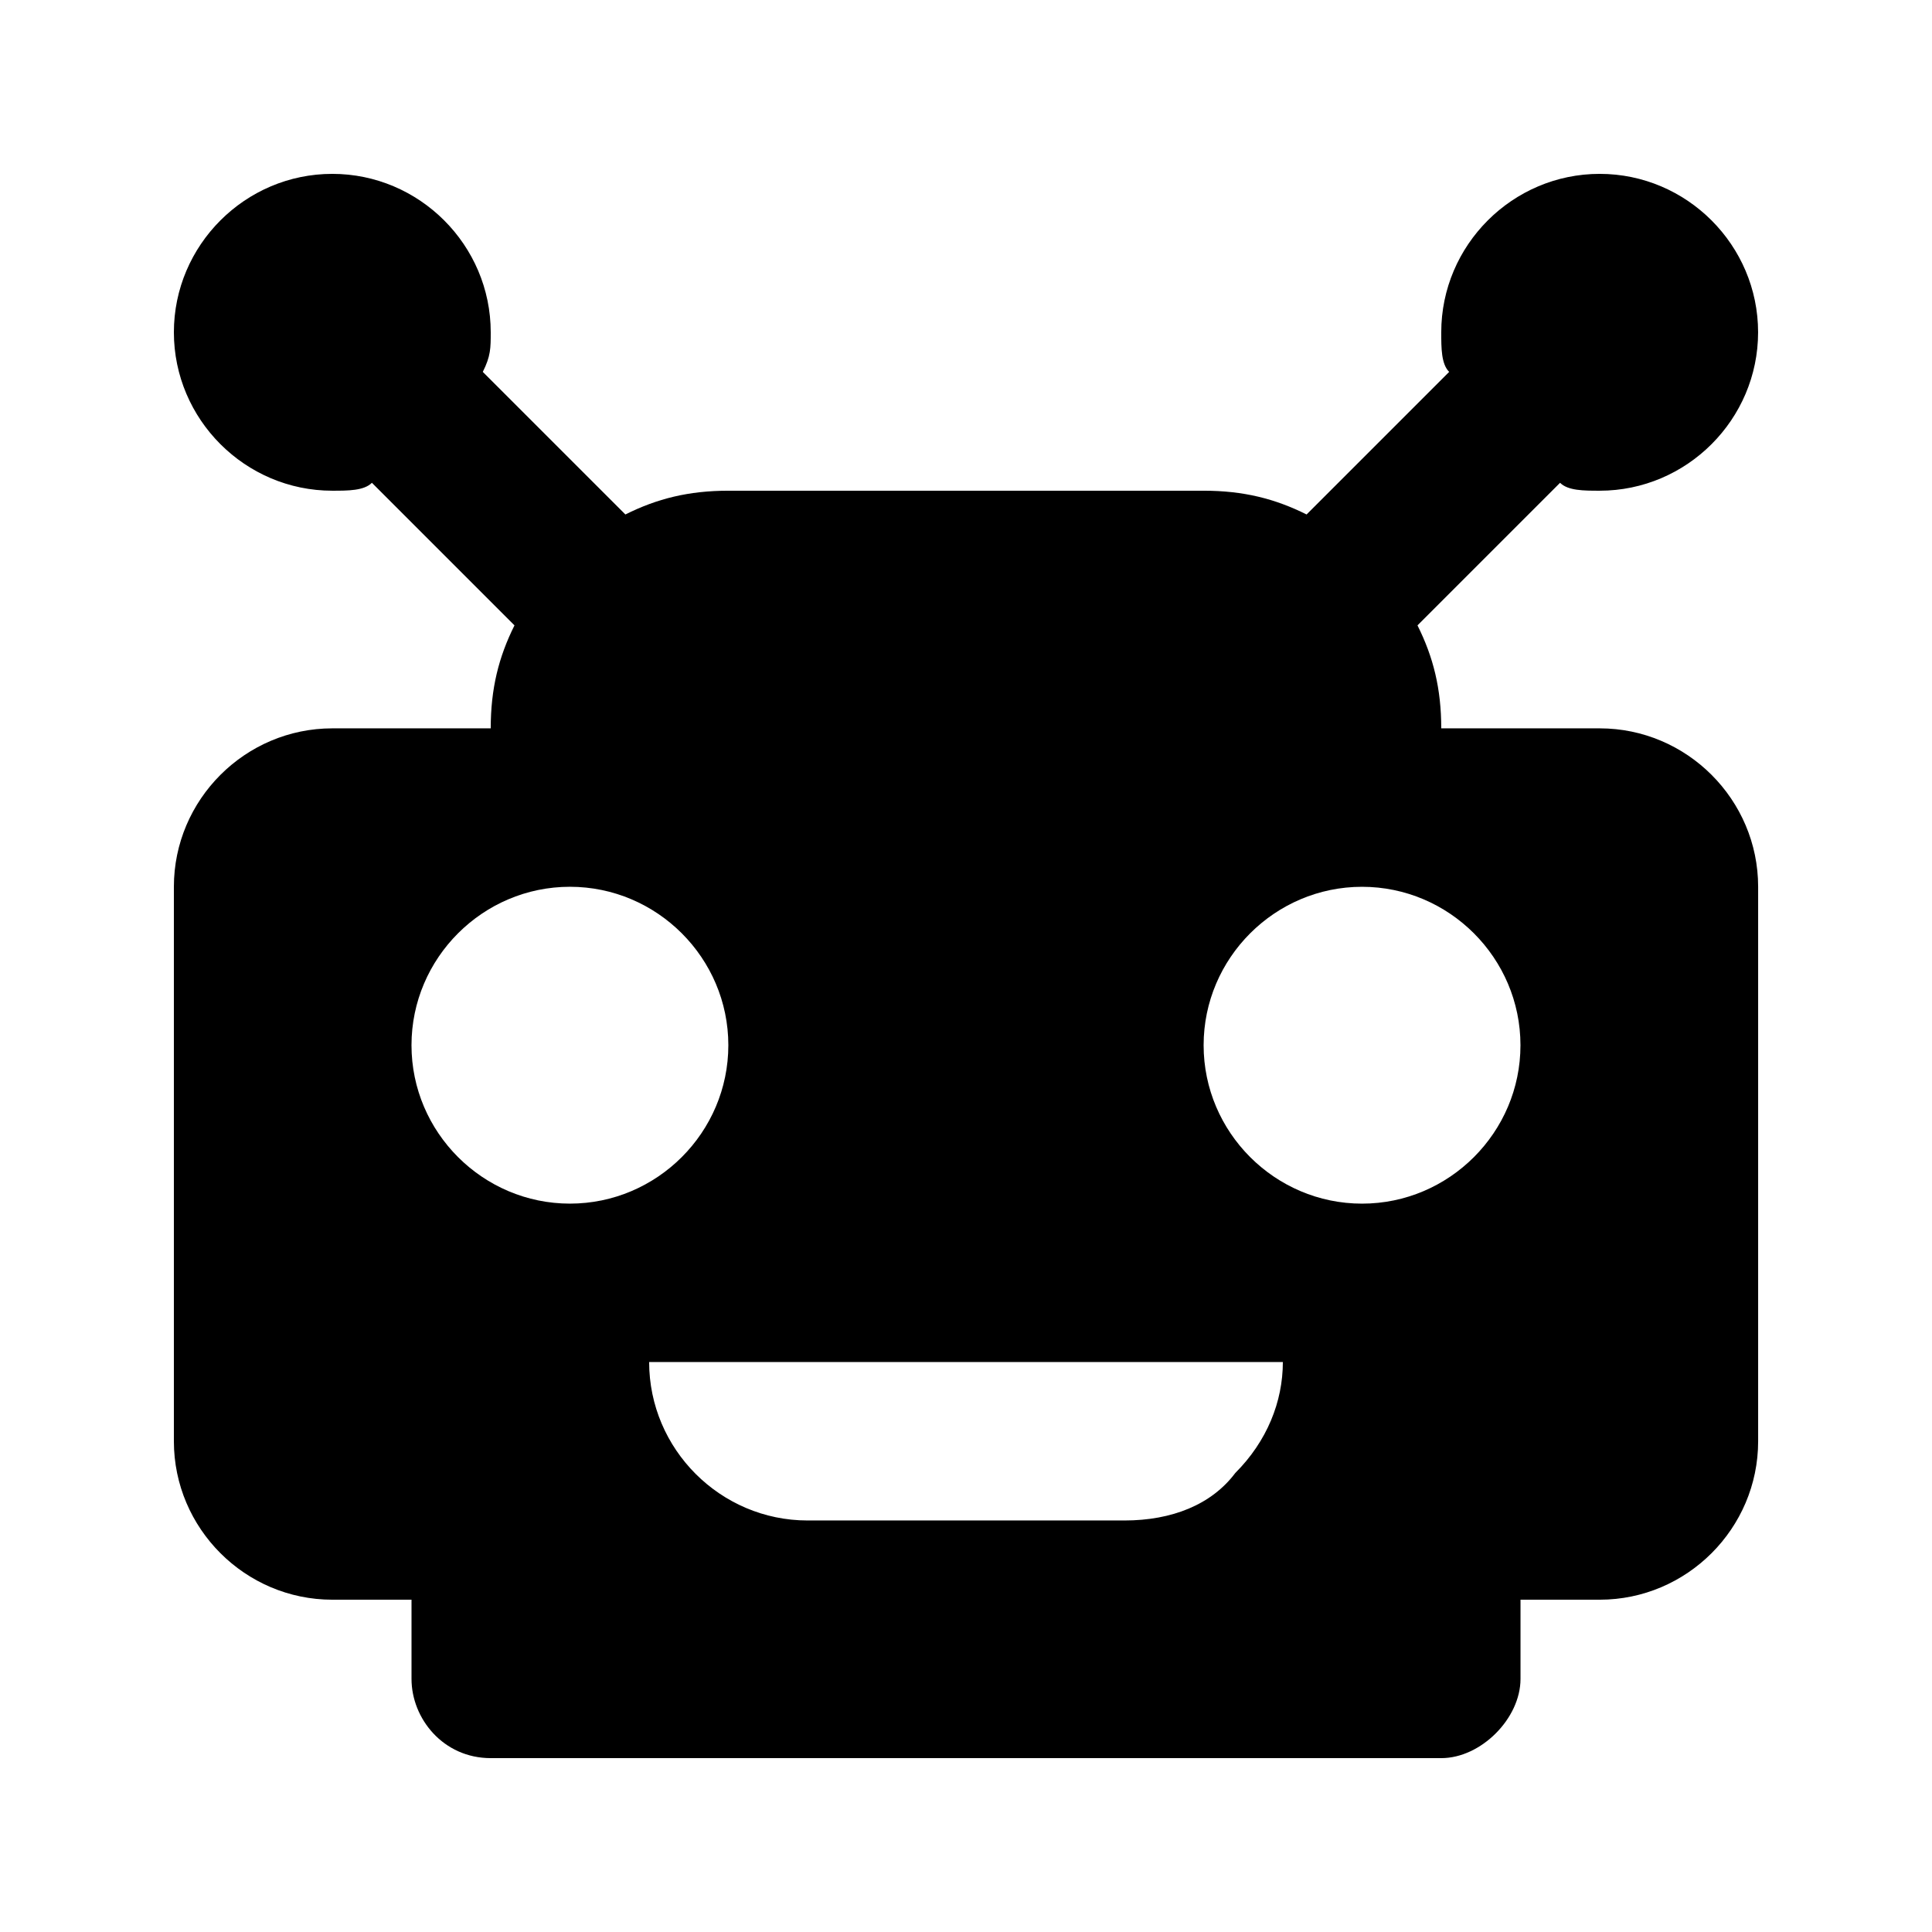
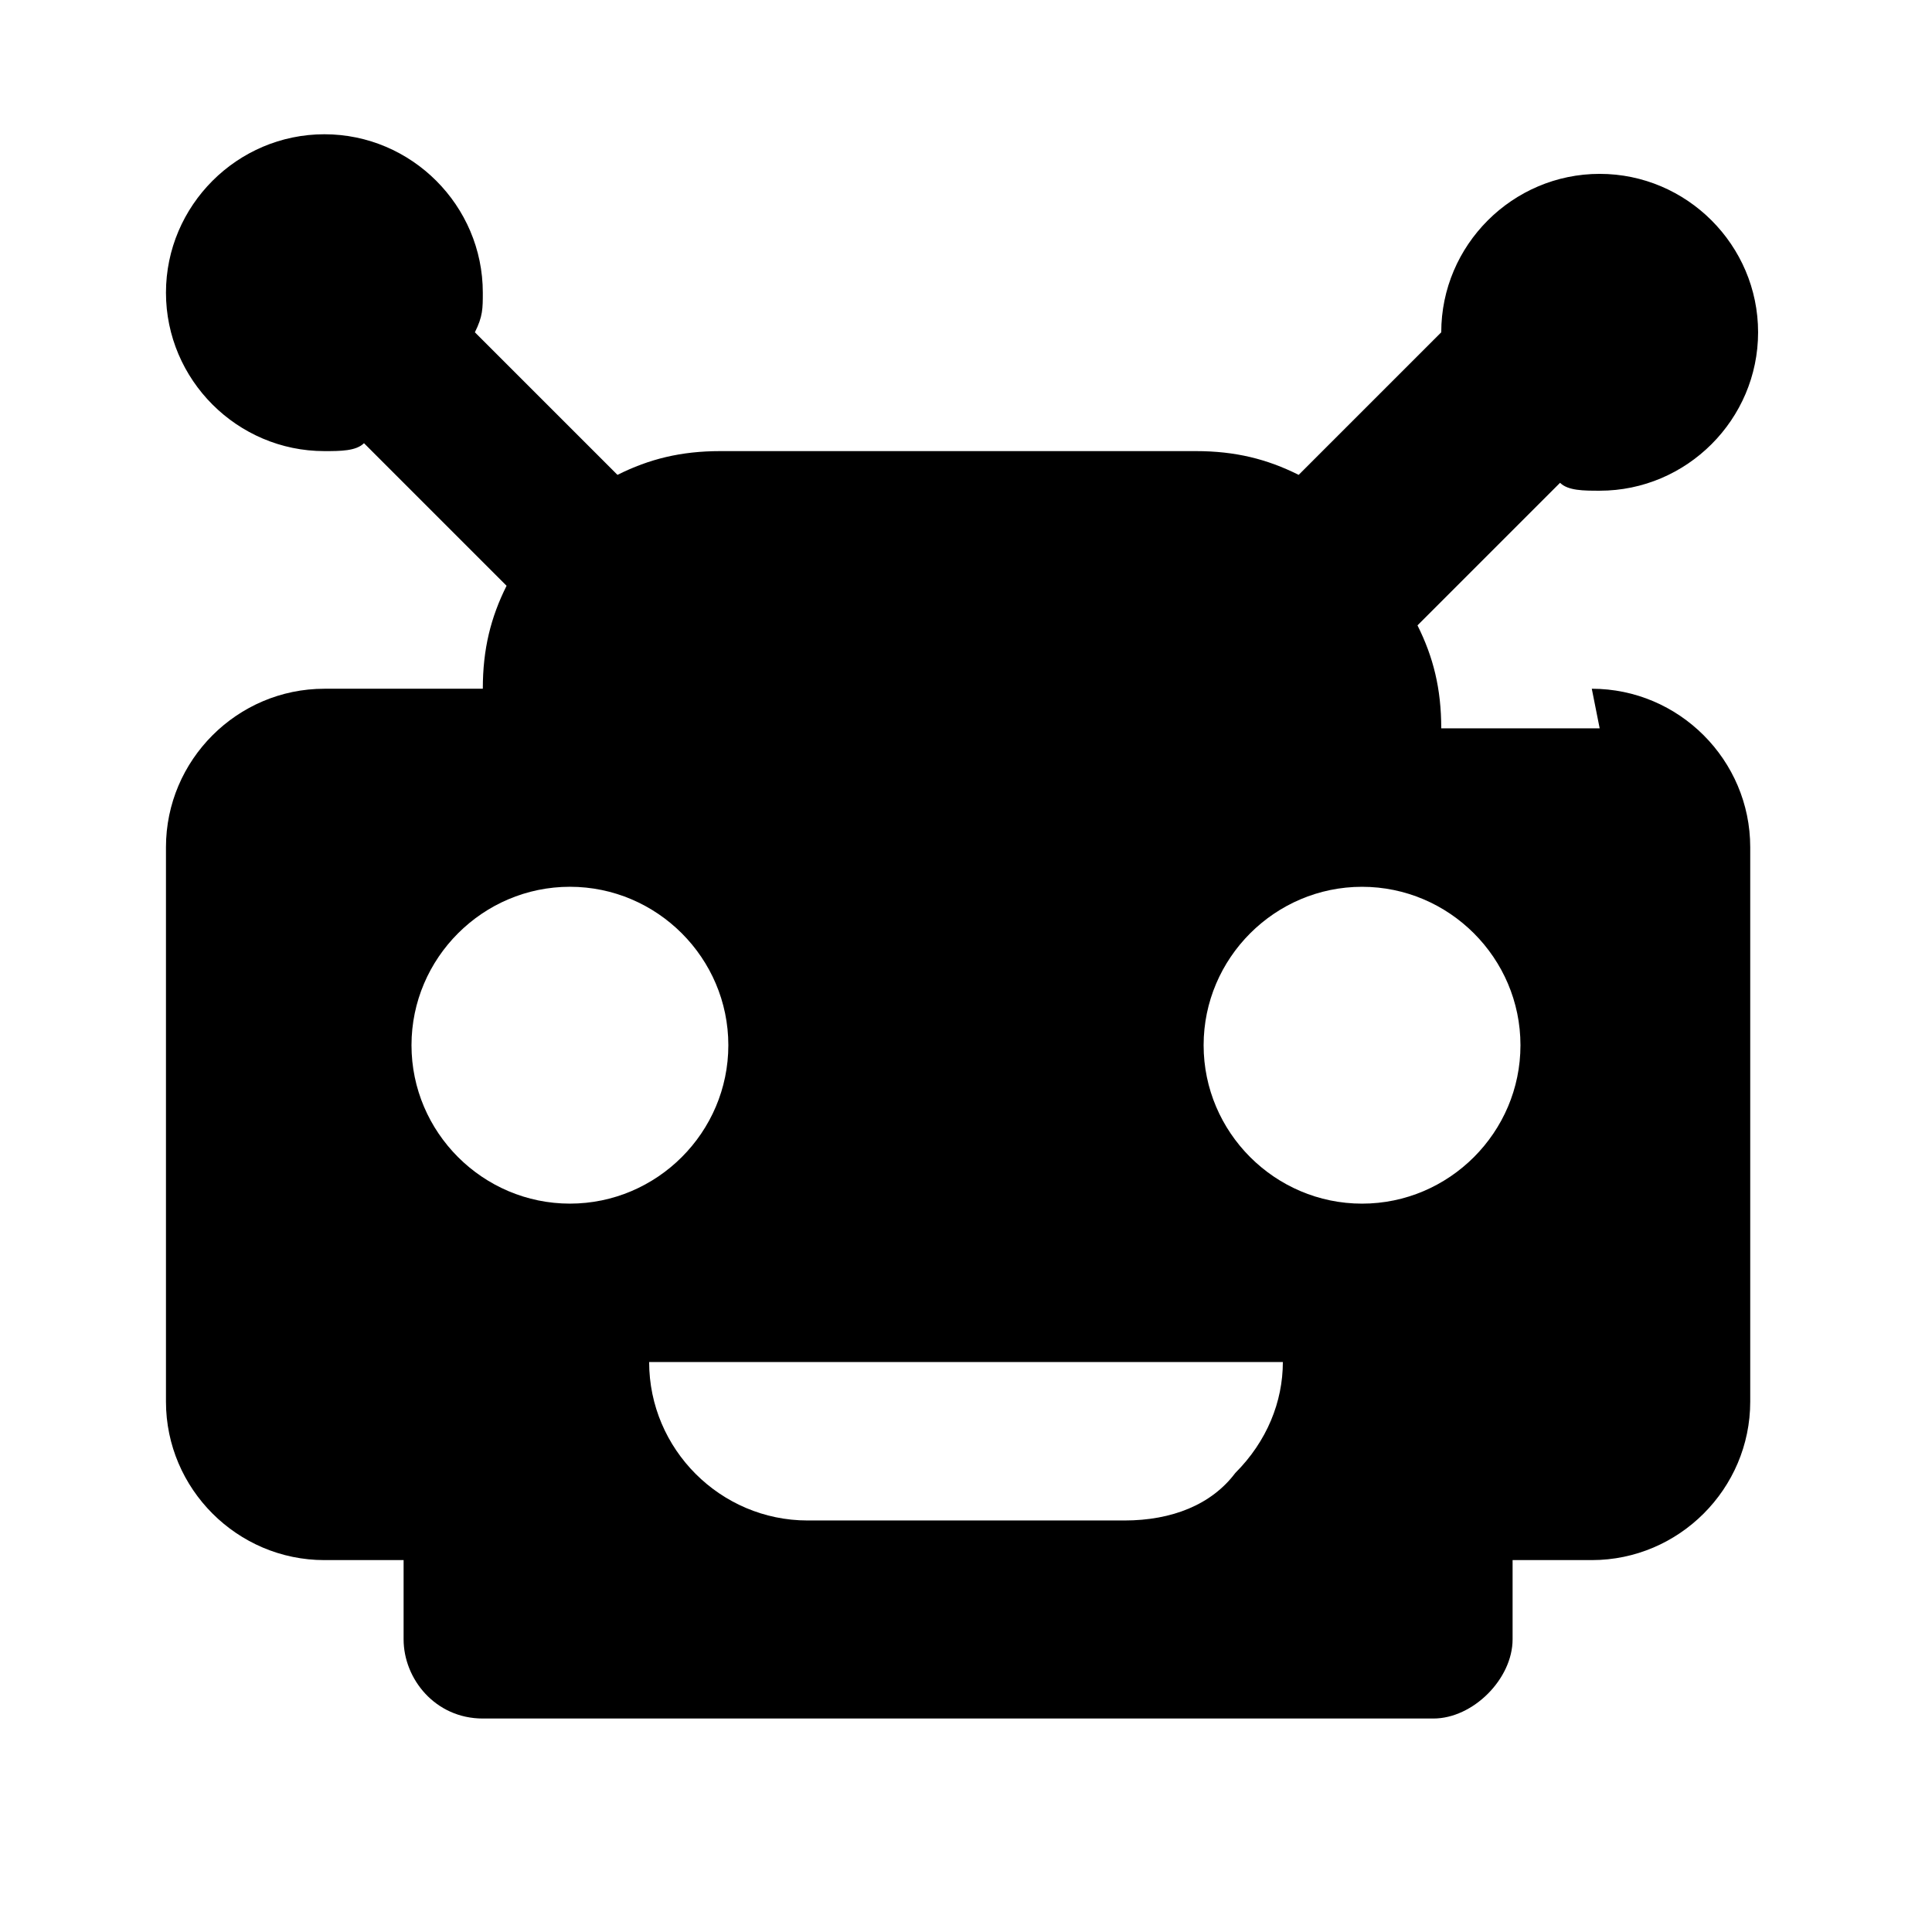
<svg xmlns="http://www.w3.org/2000/svg" fill="#000000" width="800px" height="800px" version="1.1" viewBox="144 144 512 512">
-   <path d="m567.93 337.02h-41.984c0-10.496-2.098-18.895-6.297-27.289l37.785-37.785c2.102 2.098 6.301 2.098 10.496 2.098 23.09 0 41.984-18.895 41.984-41.984s-18.895-41.984-41.984-41.984-41.984 18.895-41.984 41.984c0 4.199 0 8.398 2.098 10.496l-37.785 37.785c-8.395-4.199-16.789-6.297-27.285-6.297h-125.95c-10.496 0-18.895 2.098-27.289 6.297l-37.789-37.785c2.102-4.199 2.102-6.297 2.102-10.496 0-23.09-18.895-41.984-41.984-41.984s-41.984 18.895-41.984 41.984 18.895 41.984 41.984 41.984c4.199 0 8.398 0 10.496-2.098l37.785 37.785c-4.199 8.395-6.297 16.793-6.297 27.289h-41.984c-23.09 0-41.984 18.895-41.984 41.984v146.95c0 23.09 18.895 41.984 41.984 41.984h20.992v20.992c0 10.496 8.398 20.992 20.992 20.992h251.91c10.496 0 20.992-10.496 20.992-20.992v-20.992h20.992c23.09 0 41.984-18.895 41.984-41.984v-146.95c-0.004-23.094-18.895-41.984-41.988-41.984zm-314.88 83.969c0-23.09 18.895-41.984 41.984-41.984 23.09 0 41.984 18.895 41.984 41.984 0 23.09-18.895 41.984-41.984 41.984-23.094 0-41.984-18.895-41.984-41.984zm218.32 113.36c-6.297 8.398-16.793 12.594-29.387 12.594h-83.969c-23.09 0-41.984-18.895-41.984-41.984h167.94c-0.004 10.496-4.199 20.992-12.598 29.391zm33.586-71.371c-23.09 0-41.984-18.895-41.984-41.984 0-23.09 18.895-41.984 41.984-41.984 23.09 0 41.984 18.895 41.984 41.984 0 23.09-18.891 41.984-41.984 41.984z" />
+   <path d="m567.93 337.02h-41.984c0-10.496-2.098-18.895-6.297-27.289l37.785-37.785c2.102 2.098 6.301 2.098 10.496 2.098 23.09 0 41.984-18.895 41.984-41.984s-18.895-41.984-41.984-41.984-41.984 18.895-41.984 41.984l-37.785 37.785c-8.395-4.199-16.789-6.297-27.285-6.297h-125.95c-10.496 0-18.895 2.098-27.289 6.297l-37.789-37.785c2.102-4.199 2.102-6.297 2.102-10.496 0-23.09-18.895-41.984-41.984-41.984s-41.984 18.895-41.984 41.984 18.895 41.984 41.984 41.984c4.199 0 8.398 0 10.496-2.098l37.785 37.785c-4.199 8.395-6.297 16.793-6.297 27.289h-41.984c-23.09 0-41.984 18.895-41.984 41.984v146.95c0 23.09 18.895 41.984 41.984 41.984h20.992v20.992c0 10.496 8.398 20.992 20.992 20.992h251.91c10.496 0 20.992-10.496 20.992-20.992v-20.992h20.992c23.09 0 41.984-18.895 41.984-41.984v-146.95c-0.004-23.094-18.895-41.984-41.988-41.984zm-314.88 83.969c0-23.09 18.895-41.984 41.984-41.984 23.09 0 41.984 18.895 41.984 41.984 0 23.09-18.895 41.984-41.984 41.984-23.094 0-41.984-18.895-41.984-41.984zm218.32 113.36c-6.297 8.398-16.793 12.594-29.387 12.594h-83.969c-23.09 0-41.984-18.895-41.984-41.984h167.94c-0.004 10.496-4.199 20.992-12.598 29.391zm33.586-71.371c-23.09 0-41.984-18.895-41.984-41.984 0-23.09 18.895-41.984 41.984-41.984 23.09 0 41.984 18.895 41.984 41.984 0 23.09-18.891 41.984-41.984 41.984z" />
</svg>